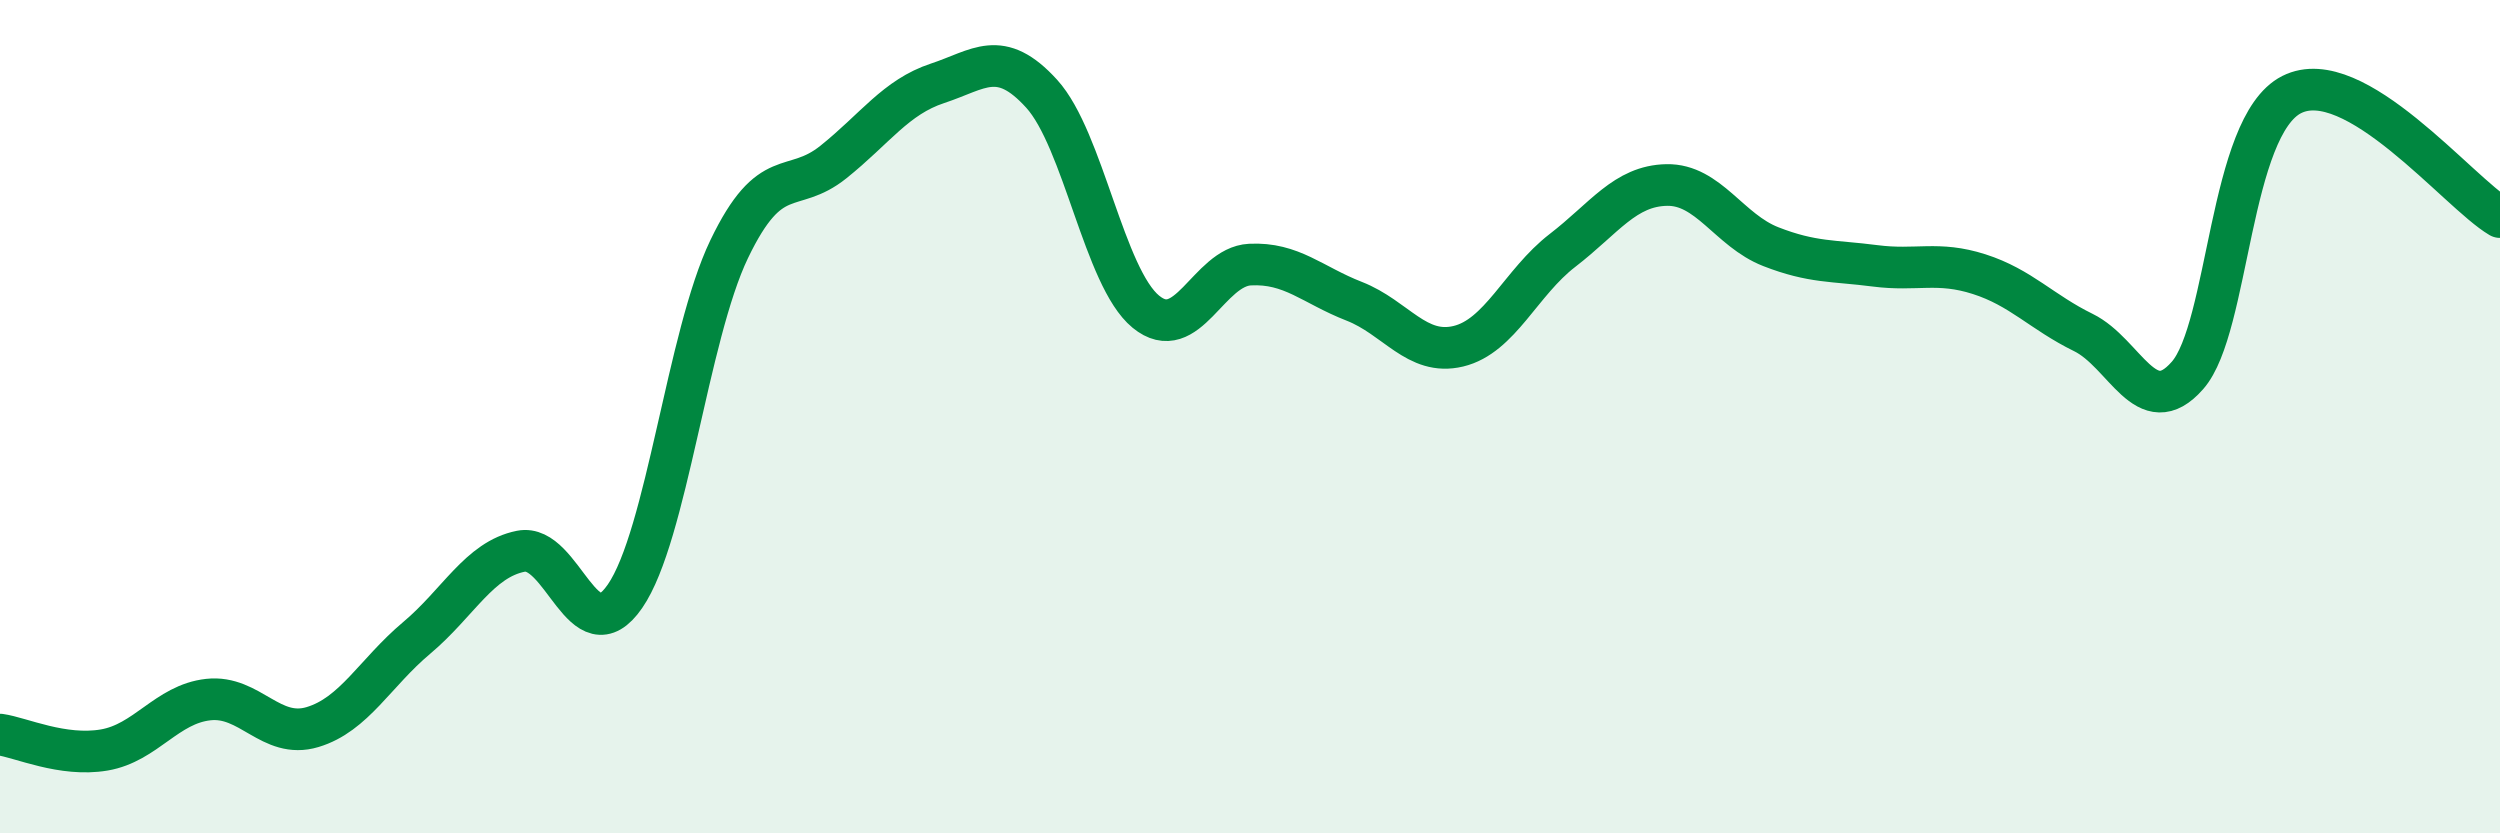
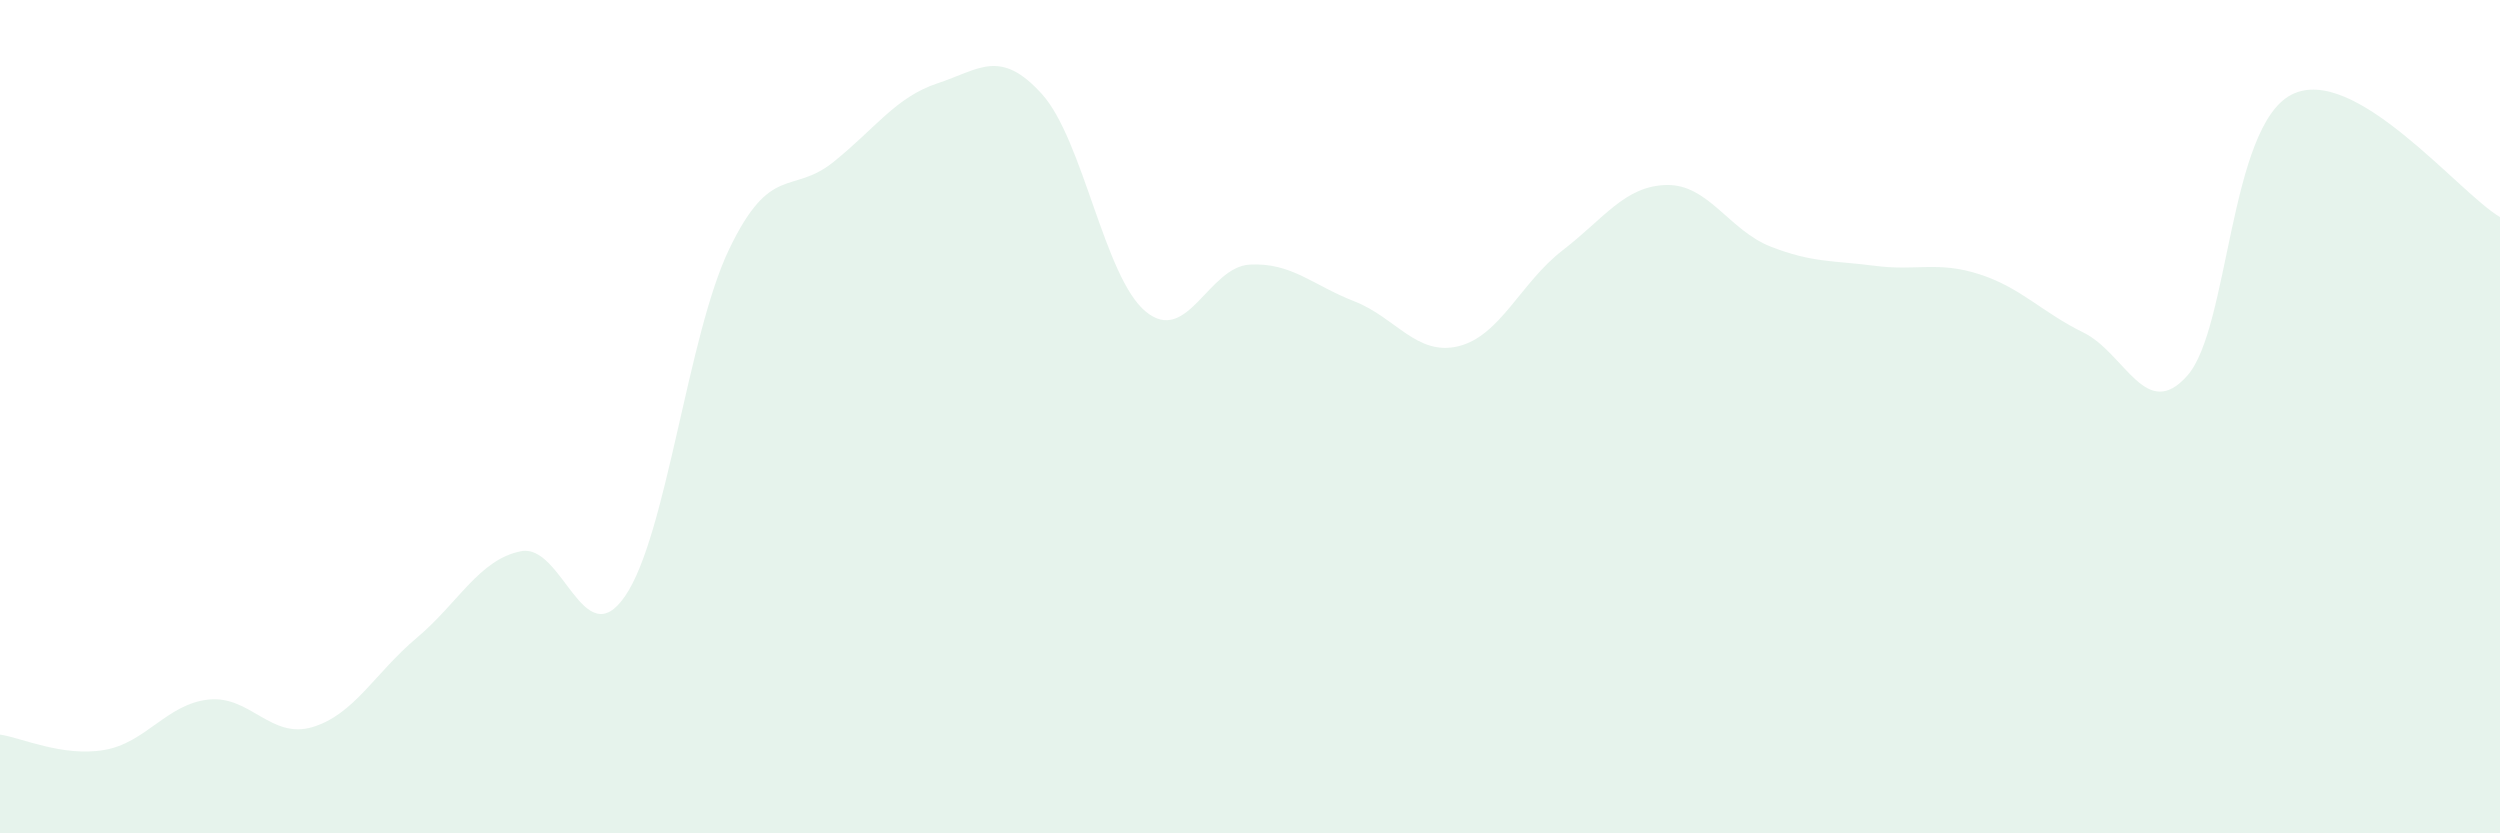
<svg xmlns="http://www.w3.org/2000/svg" width="60" height="20" viewBox="0 0 60 20">
  <path d="M 0,17.63 C 0.5,17.7 1.5,18.17 2.5,18 C 3.5,17.83 4,16.9 5,16.79 C 6,16.68 6.5,17.75 7.5,17.45 C 8.5,17.15 9,16.15 10,15.31 C 11,14.47 11.5,13.43 12.5,13.23 C 13.5,13.03 14,15.76 15,14.31 C 16,12.86 16.5,8.06 17.5,5.98 C 18.5,3.9 19,4.69 20,3.89 C 21,3.09 21.5,2.33 22.5,2 C 23.5,1.67 24,1.15 25,2.25 C 26,3.35 26.5,6.66 27.5,7.48 C 28.5,8.3 29,6.4 30,6.35 C 31,6.3 31.5,6.84 32.5,7.23 C 33.5,7.62 34,8.55 35,8.31 C 36,8.07 36.5,6.78 37.5,6.01 C 38.5,5.24 39,4.46 40,4.44 C 41,4.42 41.5,5.53 42.5,5.92 C 43.5,6.31 44,6.25 45,6.38 C 46,6.51 46.5,6.26 47.5,6.58 C 48.5,6.9 49,7.49 50,7.98 C 51,8.47 51.5,10.15 52.5,9.01 C 53.5,7.87 53.5,3.03 55,2.27 C 56.5,1.51 59,4.62 60,5.21L60 20L0 20Z" fill="#008740" opacity="0.1" stroke-linecap="round" stroke-linejoin="round" />
-   <path d="M 0,17.63 C 0.5,17.7 1.5,18.17 2.5,18 C 3.5,17.83 4,16.9 5,16.79 C 6,16.68 6.5,17.75 7.5,17.45 C 8.5,17.15 9,16.15 10,15.31 C 11,14.47 11.5,13.43 12.5,13.23 C 13.5,13.03 14,15.76 15,14.31 C 16,12.86 16.5,8.06 17.5,5.98 C 18.5,3.9 19,4.69 20,3.89 C 21,3.09 21.5,2.33 22.5,2 C 23.5,1.67 24,1.15 25,2.25 C 26,3.35 26.5,6.66 27.5,7.48 C 28.5,8.3 29,6.4 30,6.35 C 31,6.3 31.5,6.84 32.5,7.23 C 33.5,7.62 34,8.55 35,8.31 C 36,8.07 36.5,6.78 37.5,6.01 C 38.5,5.24 39,4.46 40,4.44 C 41,4.42 41.5,5.53 42.5,5.92 C 43.5,6.31 44,6.25 45,6.38 C 46,6.51 46.5,6.26 47.5,6.58 C 48.5,6.9 49,7.49 50,7.98 C 51,8.47 51.5,10.15 52.5,9.01 C 53.5,7.87 53.5,3.03 55,2.27 C 56.5,1.51 59,4.62 60,5.21" stroke="#008740" stroke-width="1" fill="none" stroke-linecap="round" stroke-linejoin="round" />
</svg>